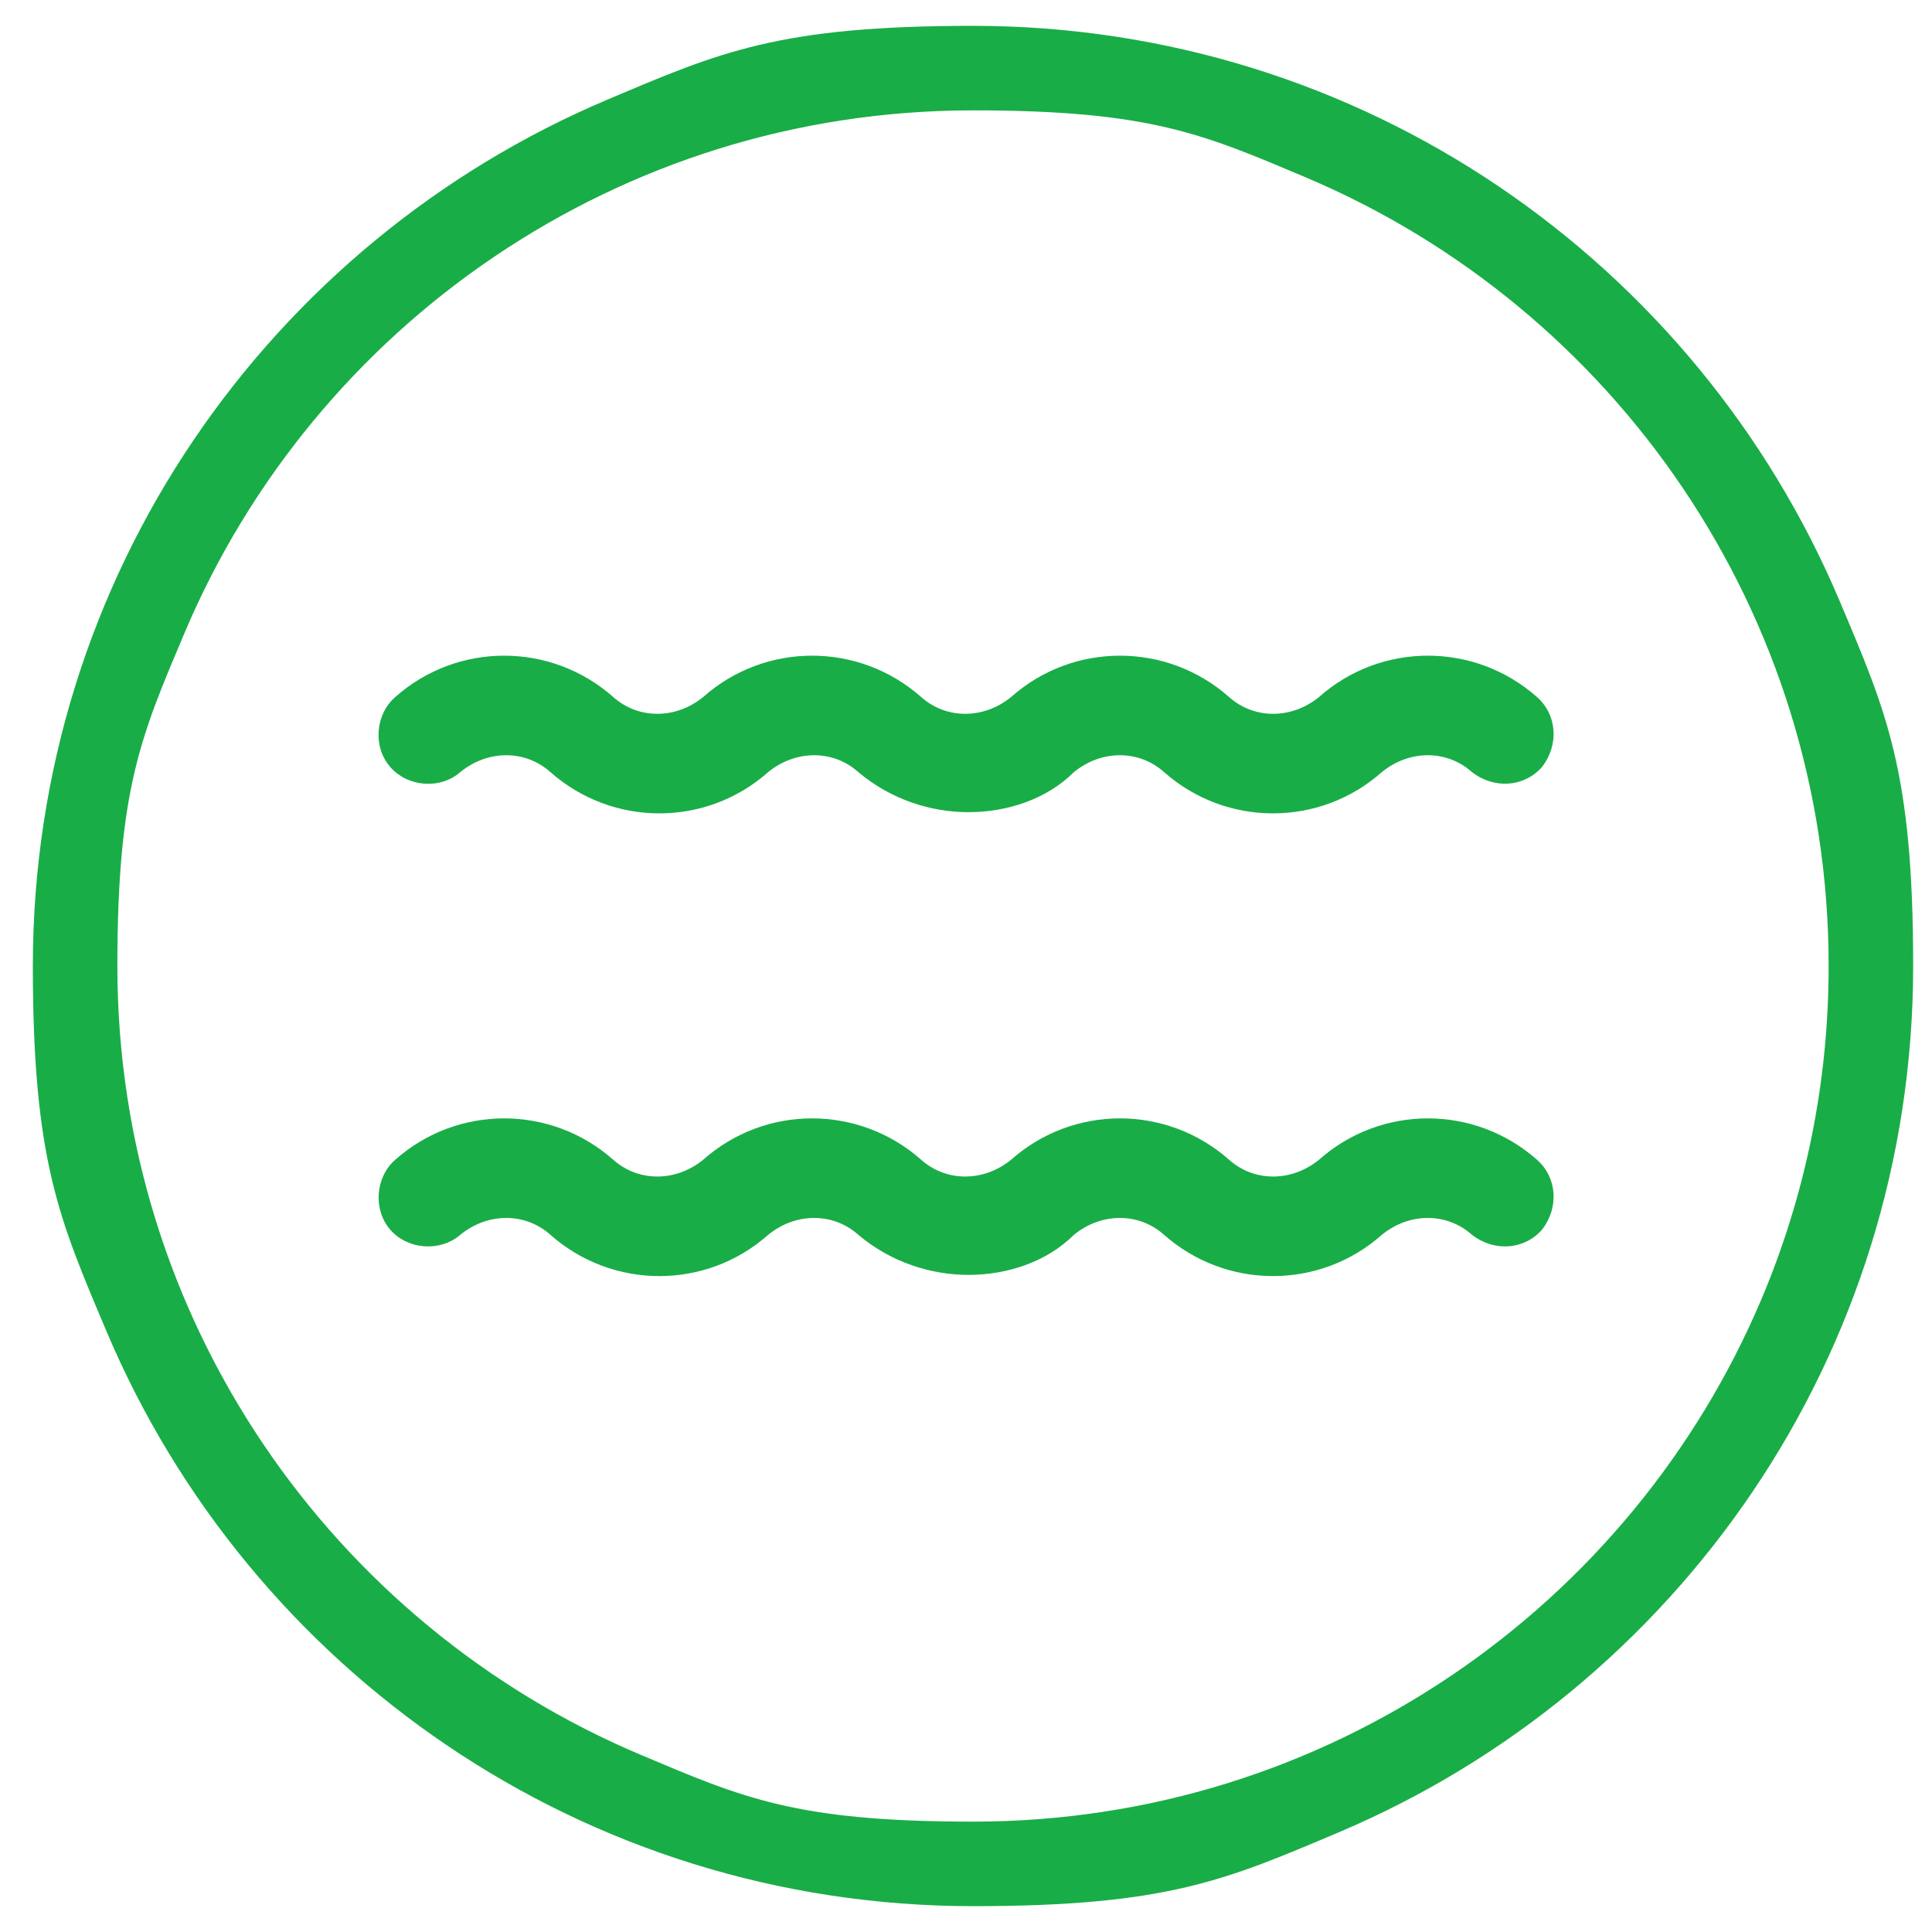
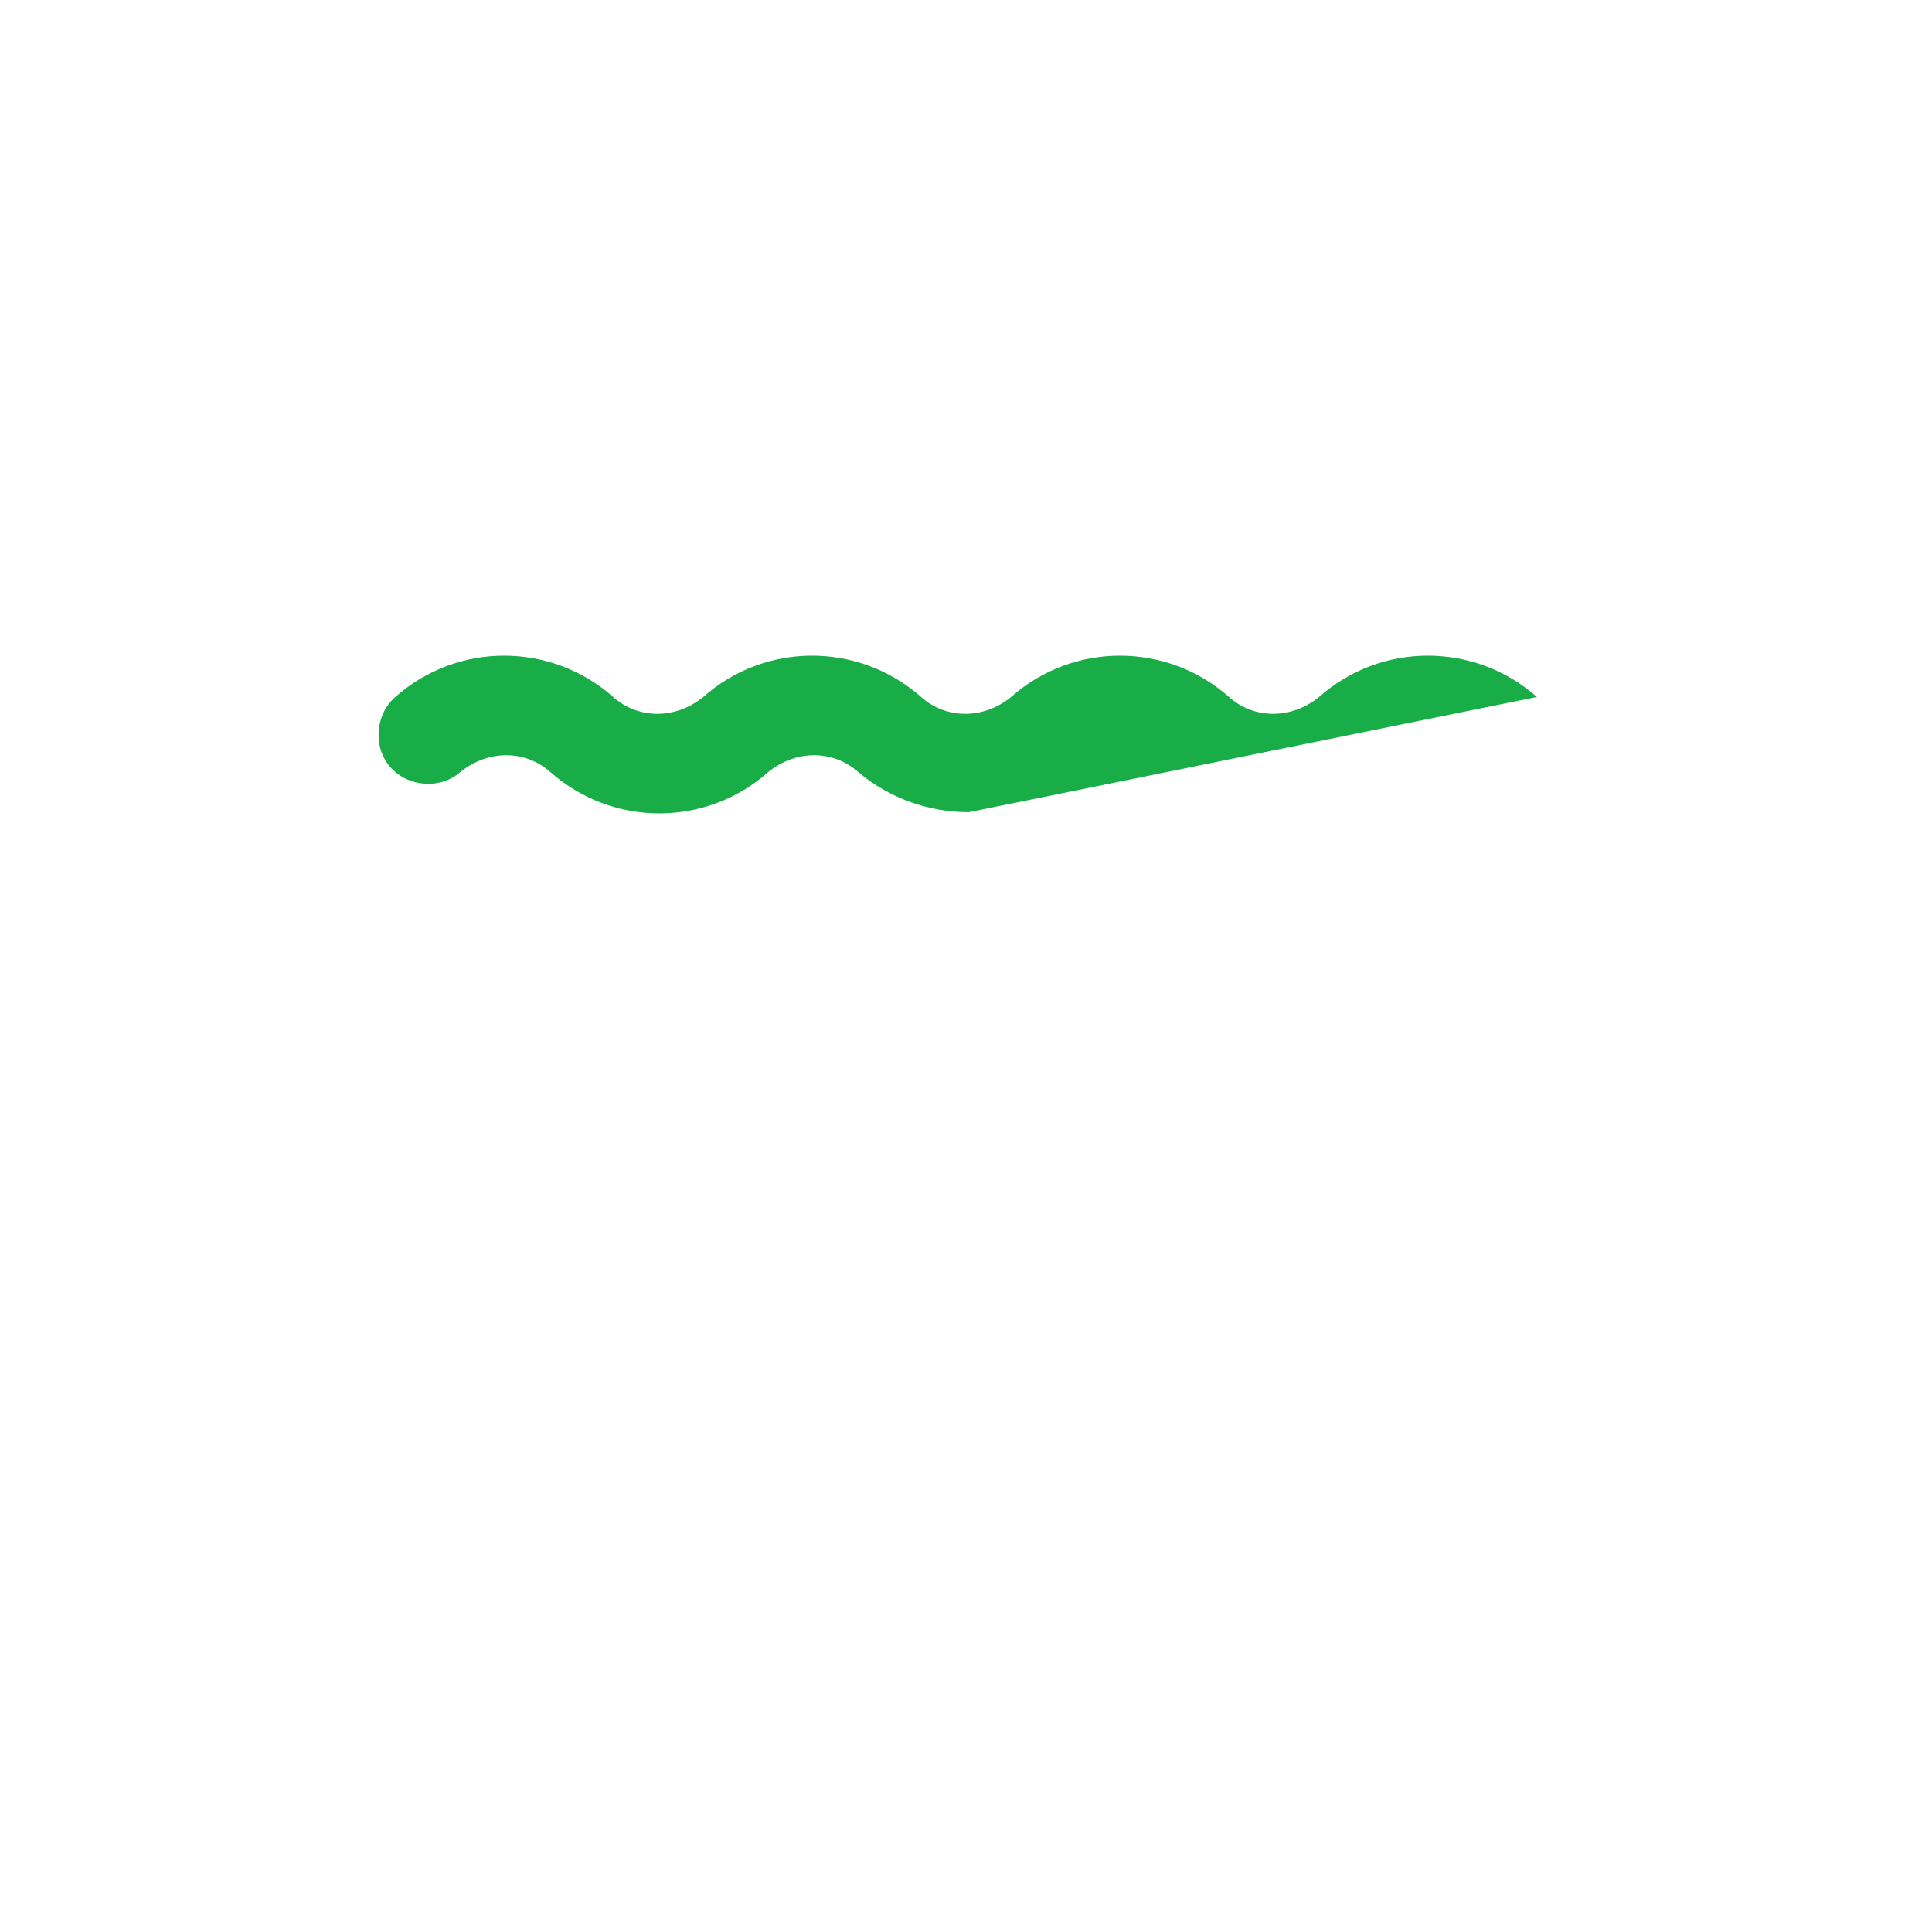
<svg xmlns="http://www.w3.org/2000/svg" version="1.1" viewBox="0 0 800 800">
  <defs>
    <style>
      .cls-1 {
        fill: #19ad47;
      }
    </style>
  </defs>
  <g>
    <g id="Layer_1">
      <g>
-         <path class="cls-1" d="M761.6,248.5c-29.6-69.9-78.9-129.3-141-171.3S483.5,10.7,402.9,10.7s-104.9,10.9-151.5,30.6c-69.9,29.6-129.3,78.9-171.3,141C38.1,244.4,13.6,319.4,13.6,400s10.9,104.9,30.6,151.5c29.6,69.9,78.9,129.3,141,171.3s137.1,66.5,217.7,66.5,104.9-10.9,151.5-30.6c69.9-29.6,129.3-78.9,171.3-141s66.5-137.1,66.5-217.7-10.9-104.9-30.6-151.5ZM729.4,537.9c-26.9,63.6-71.8,117.7-128.4,155.9-56.6,38.2-124.6,60.5-198.1,60.5s-95.5-9.9-137.9-27.8c-63.6-26.9-117.7-71.8-155.9-128.4-38.2-56.6-60.5-124.6-60.5-198.1s9.9-95.5,27.8-137.9c26.9-63.6,71.8-117.7,128.4-155.9,56.6-38.2,124.6-60.5,198.1-60.5s95.5,9.9,137.9,27.8c63.6,26.9,117.7,71.8,155.9,128.4,38.2,56.6,60.5,124.6,60.5,198.1h0c0,49-9.9,95.5-27.8,137.9Z" />
-         <path class="cls-1" d="M636.4,480.2c-25.8-22.8-64.5-22.8-90.2,0-11.4,9.3-26.9,9.3-37.3,0-25.8-22.8-64.5-22.8-90.2,0-11.4,9.3-26.9,9.3-37.3,0-25.8-22.8-64.5-22.8-90.2,0-11.4,9.3-26.9,9.3-37.3,0-25.8-22.8-64.5-22.8-90.2,0-8.3,7.2-9.3,20.7-2.1,29,7.2,8.3,20.7,9.3,29,2.1,11.4-9.3,26.9-9.3,37.3,0,25.8,22.8,64.5,22.8,90.2,0,11.4-9.3,26.9-9.3,37.3,0,13.5,11.4,30.1,16.6,45.6,16.6h.2c15.5,0,32.1-5.2,43.5-16.6,11.4-9.3,26.9-9.3,37.3,0,25.8,22.8,64.5,22.8,90.2,0,11.4-9.3,26.9-9.3,37.3,0,9.3,7.2,21.7,6.2,29-2.1,7.2-9.3,6.2-21.7-2.1-29Z" />
-         <path class="cls-1" d="M636.4,288.6c-25.8-22.8-64.5-22.8-90.2,0-11.4,9.3-26.9,9.3-37.3,0-25.8-22.8-64.5-22.8-90.2,0-11.4,9.3-26.9,9.3-37.3,0-25.8-22.8-64.5-22.8-90.2,0-11.4,9.3-26.9,9.3-37.3,0-25.8-22.8-64.5-22.8-90.2,0-8.3,7.2-9.4,20.7-2.1,29,7.2,8.3,20.7,9.4,29,2.1,11.4-9.3,26.9-9.3,37.3,0,25.8,22.8,64.5,22.8,90.2,0,11.4-9.3,26.9-9.3,37.3,0,13.5,11.4,30.1,16.6,45.6,16.6h.2c15.5,0,32.1-5.2,43.5-16.6,11.4-9.3,26.9-9.3,37.3,0,25.8,22.8,64.5,22.8,90.2,0,11.4-9.3,26.9-9.3,37.3,0,9.3,7.2,21.7,6.2,29-2.1,7.2-9.3,6.2-21.7-2.1-29Z" />
+         <path class="cls-1" d="M636.4,288.6c-25.8-22.8-64.5-22.8-90.2,0-11.4,9.3-26.9,9.3-37.3,0-25.8-22.8-64.5-22.8-90.2,0-11.4,9.3-26.9,9.3-37.3,0-25.8-22.8-64.5-22.8-90.2,0-11.4,9.3-26.9,9.3-37.3,0-25.8-22.8-64.5-22.8-90.2,0-8.3,7.2-9.4,20.7-2.1,29,7.2,8.3,20.7,9.4,29,2.1,11.4-9.3,26.9-9.3,37.3,0,25.8,22.8,64.5,22.8,90.2,0,11.4-9.3,26.9-9.3,37.3,0,13.5,11.4,30.1,16.6,45.6,16.6h.2Z" />
      </g>
    </g>
  </g>
</svg>